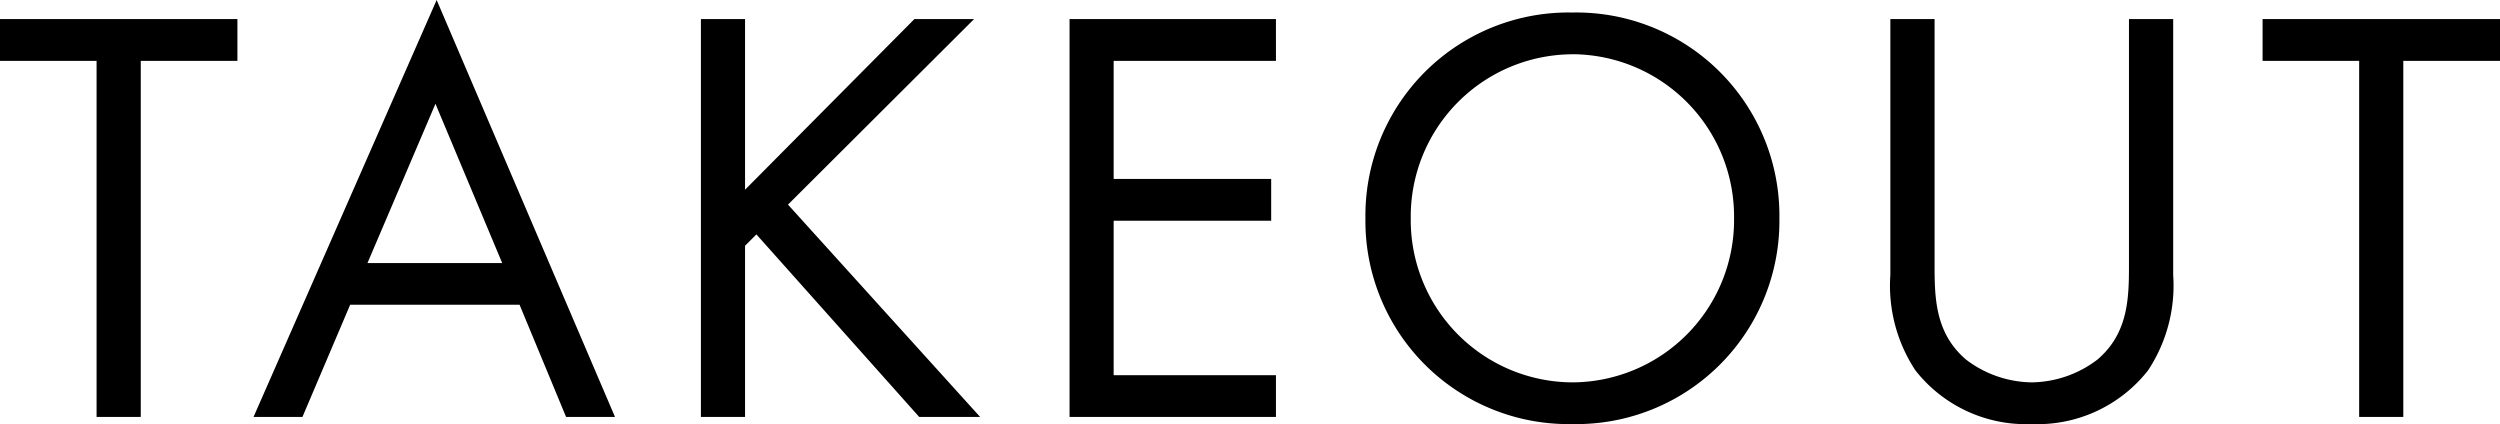
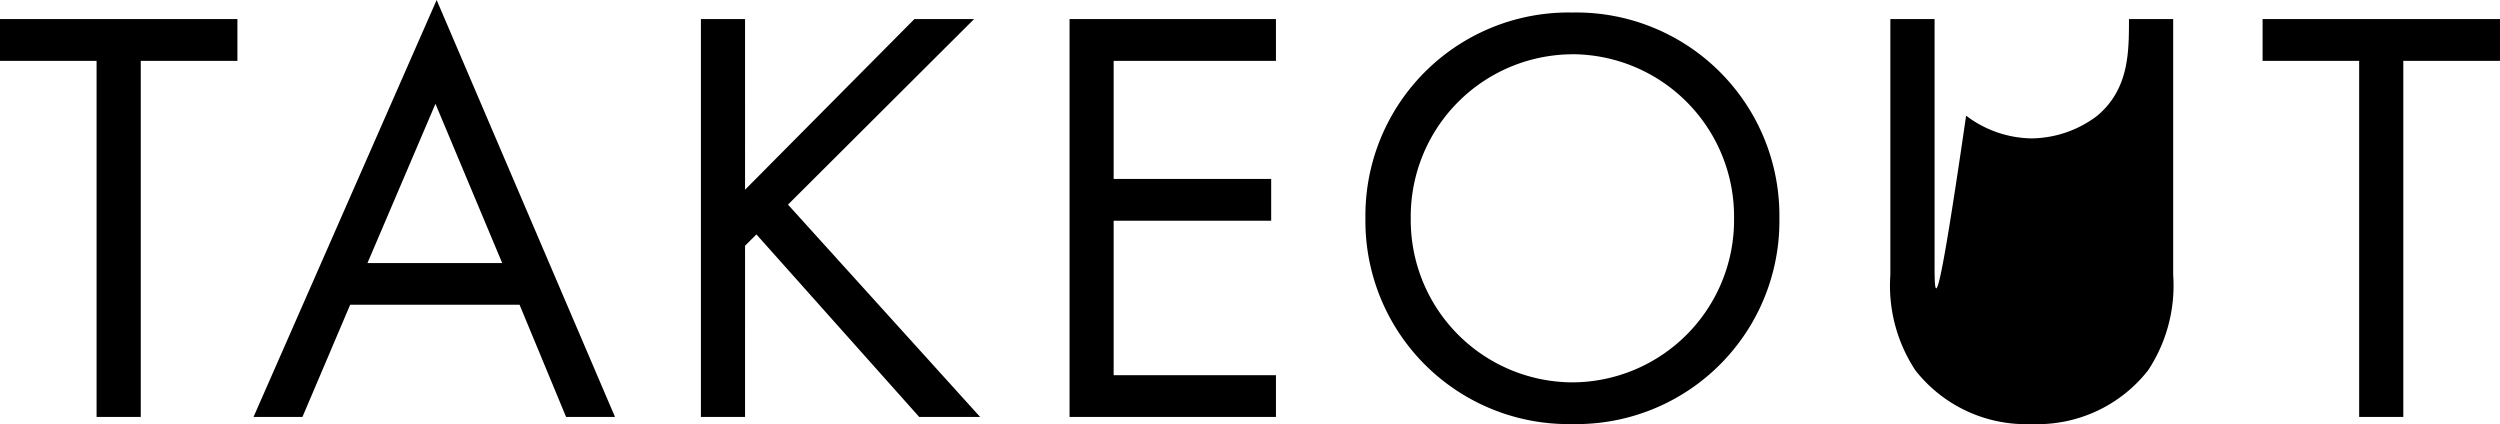
<svg xmlns="http://www.w3.org/2000/svg" width="176.022" height="29.862" viewBox="0 0 176.022 29.862">
-   <path id="パス_82" data-name="パス 82" d="M-71.295-25.074v-2.94H-88.011v2.94h6.8V0H-78.1V-25.074ZM-48.153,0h3.444L-57.267-29.358-70.161,0h3.444l3.36-7.9h11.928ZM-62.139-10.836l4.788-11.214,4.7,11.214Zm26.586-17.178h-3.108V0h3.108V-12.054l.8-.8L-23.289,0H-19L-32.529-14.952l13.1-13.062h-4.2L-35.553-16Zm37.38,0H-12.705V0H1.827V-2.94H-9.6V-13.818H1.491v-2.94H-9.6v-8.316H1.827ZM22.7.5a14.3,14.3,0,0,0,14.574-14.49A14.3,14.3,0,0,0,22.7-28.476,14.3,14.3,0,0,0,8.127-13.986,14.3,14.3,0,0,0,22.7.5Zm0-26.04a11.428,11.428,0,0,1,11.382,11.55A11.428,11.428,0,0,1,22.7-2.436a11.428,11.428,0,0,1-11.382-11.55A11.428,11.428,0,0,1,22.7-25.536ZM48.2-28.014H45.087V-10a10.825,10.825,0,0,0,1.764,6.72A9.9,9.9,0,0,0,55.041.5a9.9,9.9,0,0,0,8.19-3.78A10.825,10.825,0,0,0,65-10V-28.014H61.887v17.178c0,2.352,0,4.914-2.226,6.8a7.779,7.779,0,0,1-4.62,1.6,7.779,7.779,0,0,1-4.62-1.6C48.2-5.922,48.2-8.484,48.2-10.836Zm39.816,2.94v-2.94H71.295v2.94h6.8V0h3.108V-25.074Z" transform="translate(88.011 29.358)" />
+   <path id="パス_82" data-name="パス 82" d="M-71.295-25.074v-2.94H-88.011v2.94h6.8V0H-78.1V-25.074ZM-48.153,0h3.444L-57.267-29.358-70.161,0h3.444l3.36-7.9h11.928ZM-62.139-10.836l4.788-11.214,4.7,11.214Zm26.586-17.178h-3.108V0h3.108V-12.054l.8-.8L-23.289,0H-19L-32.529-14.952l13.1-13.062h-4.2L-35.553-16Zm37.38,0H-12.705V0H1.827V-2.94H-9.6V-13.818H1.491v-2.94H-9.6v-8.316H1.827ZM22.7.5a14.3,14.3,0,0,0,14.574-14.49A14.3,14.3,0,0,0,22.7-28.476,14.3,14.3,0,0,0,8.127-13.986,14.3,14.3,0,0,0,22.7.5Zm0-26.04a11.428,11.428,0,0,1,11.382,11.55A11.428,11.428,0,0,1,22.7-2.436a11.428,11.428,0,0,1-11.382-11.55A11.428,11.428,0,0,1,22.7-25.536ZM48.2-28.014H45.087V-10a10.825,10.825,0,0,0,1.764,6.72A9.9,9.9,0,0,0,55.041.5a9.9,9.9,0,0,0,8.19-3.78A10.825,10.825,0,0,0,65-10V-28.014H61.887c0,2.352,0,4.914-2.226,6.8a7.779,7.779,0,0,1-4.62,1.6,7.779,7.779,0,0,1-4.62-1.6C48.2-5.922,48.2-8.484,48.2-10.836Zm39.816,2.94v-2.94H71.295v2.94h6.8V0h3.108V-25.074Z" transform="translate(88.011 29.358)" />
</svg>